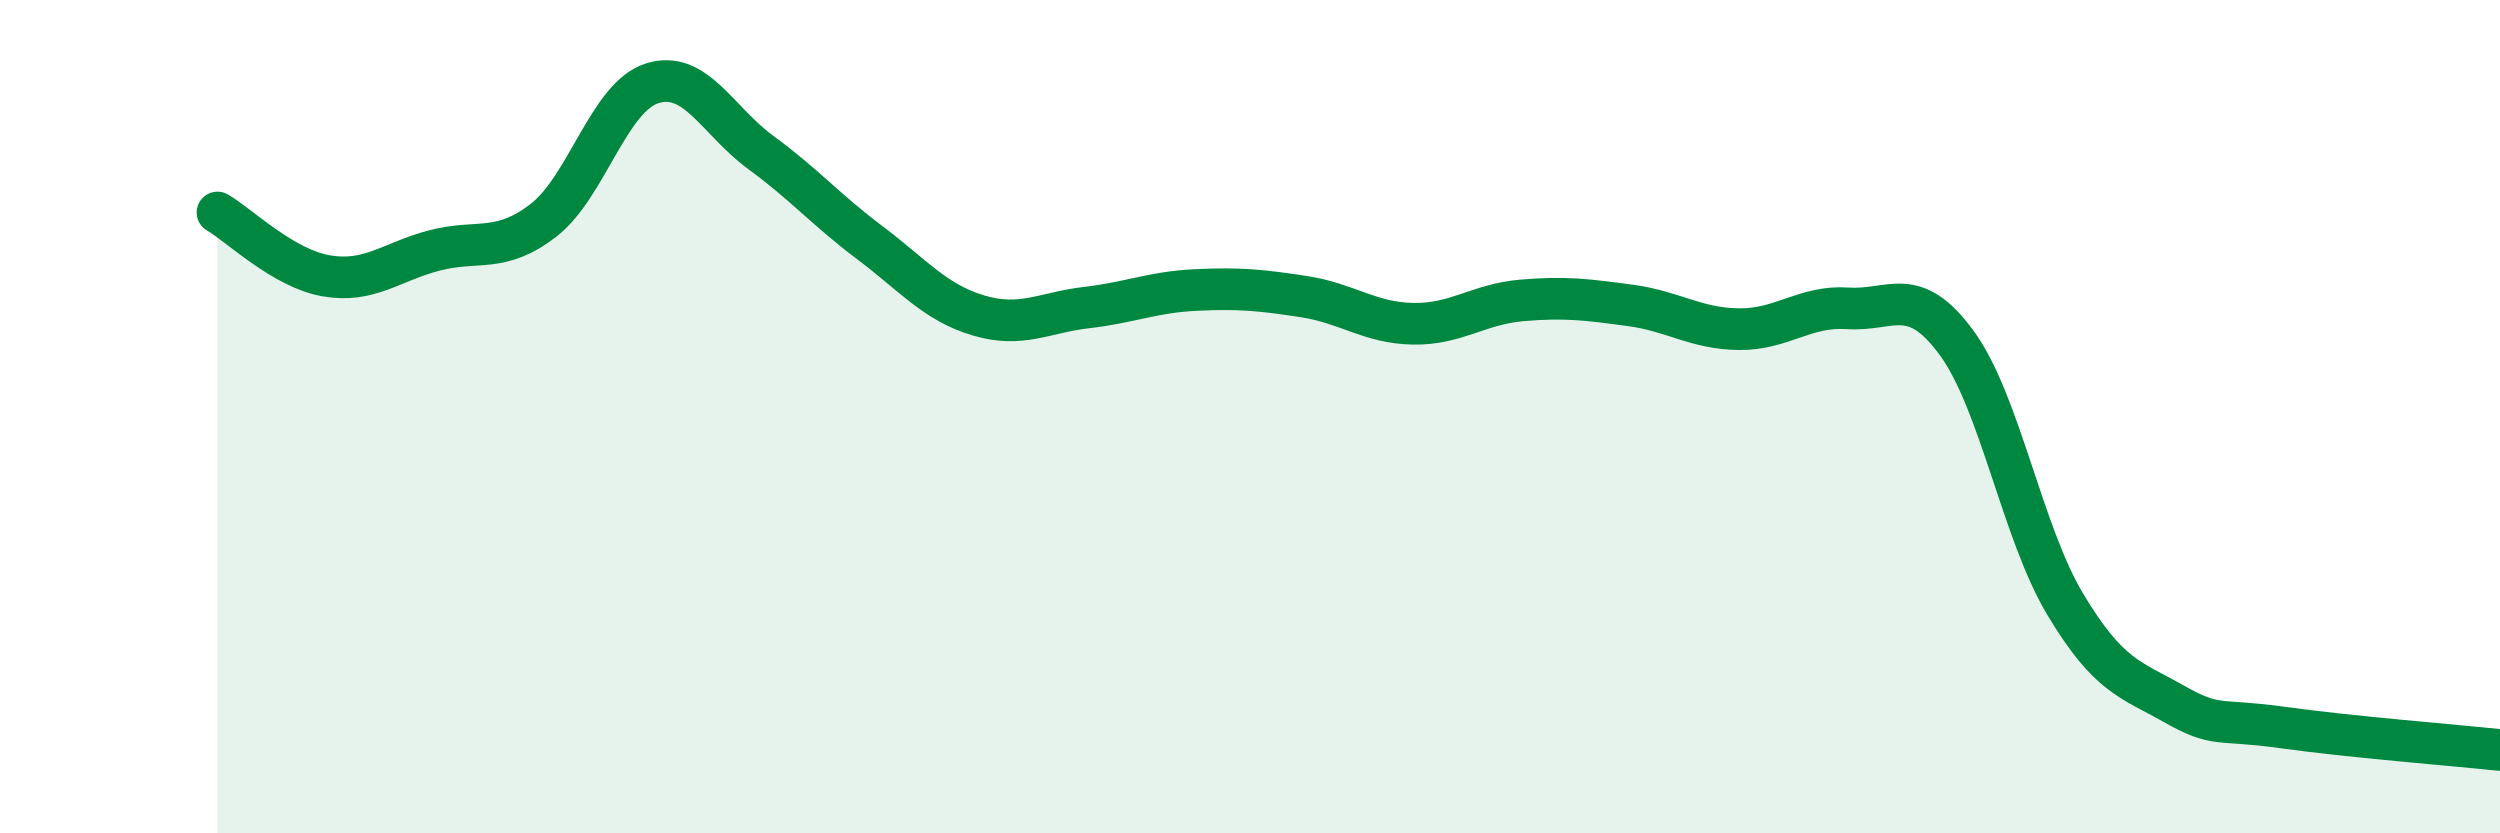
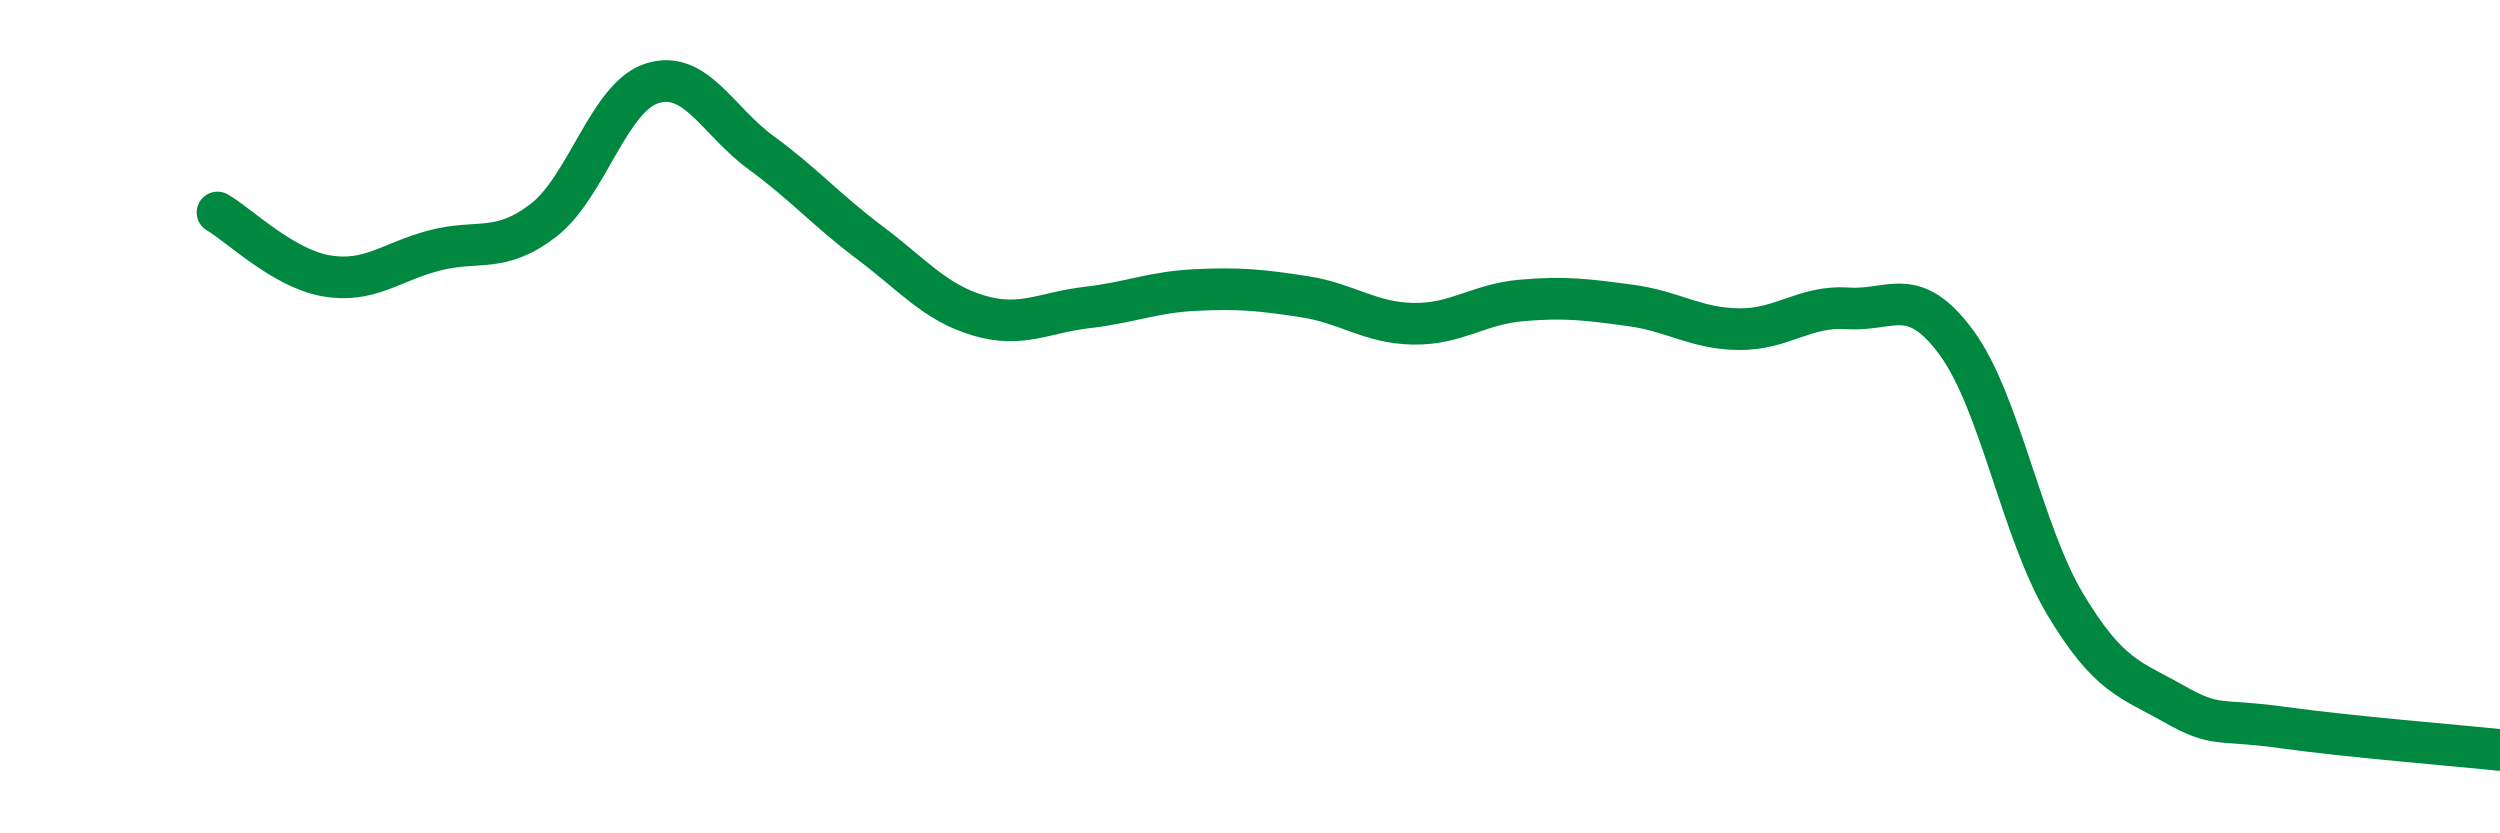
<svg xmlns="http://www.w3.org/2000/svg" width="60" height="20" viewBox="0 0 60 20">
-   <path d="M 5.22,5.1 C 5.74,5.4 6.79,6.44 7.83,6.62 C 8.87,6.8 9.39,6.28 10.43,6.01 C 11.47,5.74 12,6.09 13.04,5.29 C 14.08,4.49 14.61,2.33 15.65,2 C 16.69,1.67 17.22,2.9 18.26,3.66 C 19.3,4.42 19.83,5.04 20.87,5.82 C 21.91,6.6 22.44,7.26 23.48,7.57 C 24.52,7.88 25.05,7.5 26.09,7.38 C 27.13,7.26 27.66,7.01 28.7,6.96 C 29.74,6.91 30.26,6.96 31.3,7.12 C 32.34,7.28 32.87,7.75 33.91,7.77 C 34.95,7.79 35.48,7.3 36.52,7.21 C 37.56,7.12 38.09,7.19 39.13,7.33 C 40.17,7.47 40.7,7.89 41.74,7.9 C 42.78,7.91 43.31,7.33 44.35,7.4 C 45.39,7.47 45.92,6.81 46.96,8.23 C 48,9.65 48.53,12.78 49.57,14.51 C 50.61,16.24 51.13,16.3 52.17,16.89 C 53.21,17.48 53.21,17.24 54.78,17.46 C 56.35,17.68 58.96,17.89 60,18L60 20L5.22 20Z" fill="#008740" opacity="0.1" stroke-linecap="round" stroke-linejoin="round" />
  <path d="M 5.22,5.1 C 5.74,5.4 6.79,6.44 7.83,6.62 C 8.87,6.8 9.39,6.28 10.43,6.01 C 11.47,5.74 12,6.09 13.04,5.29 C 14.08,4.49 14.61,2.33 15.65,2 C 16.69,1.67 17.22,2.9 18.26,3.66 C 19.3,4.42 19.83,5.04 20.87,5.82 C 21.91,6.6 22.44,7.26 23.48,7.57 C 24.52,7.88 25.05,7.5 26.09,7.38 C 27.13,7.26 27.66,7.01 28.7,6.96 C 29.74,6.91 30.26,6.96 31.3,7.12 C 32.34,7.28 32.87,7.75 33.91,7.77 C 34.95,7.79 35.48,7.3 36.52,7.21 C 37.56,7.12 38.09,7.19 39.13,7.33 C 40.17,7.47 40.7,7.89 41.74,7.9 C 42.78,7.91 43.31,7.33 44.35,7.4 C 45.39,7.47 45.92,6.81 46.96,8.23 C 48,9.65 48.53,12.78 49.57,14.51 C 50.61,16.24 51.13,16.3 52.17,16.89 C 53.21,17.48 53.21,17.24 54.78,17.46 C 56.35,17.68 58.96,17.89 60,18" stroke="#008740" stroke-width="1" fill="none" stroke-linecap="round" stroke-linejoin="round" />
</svg>